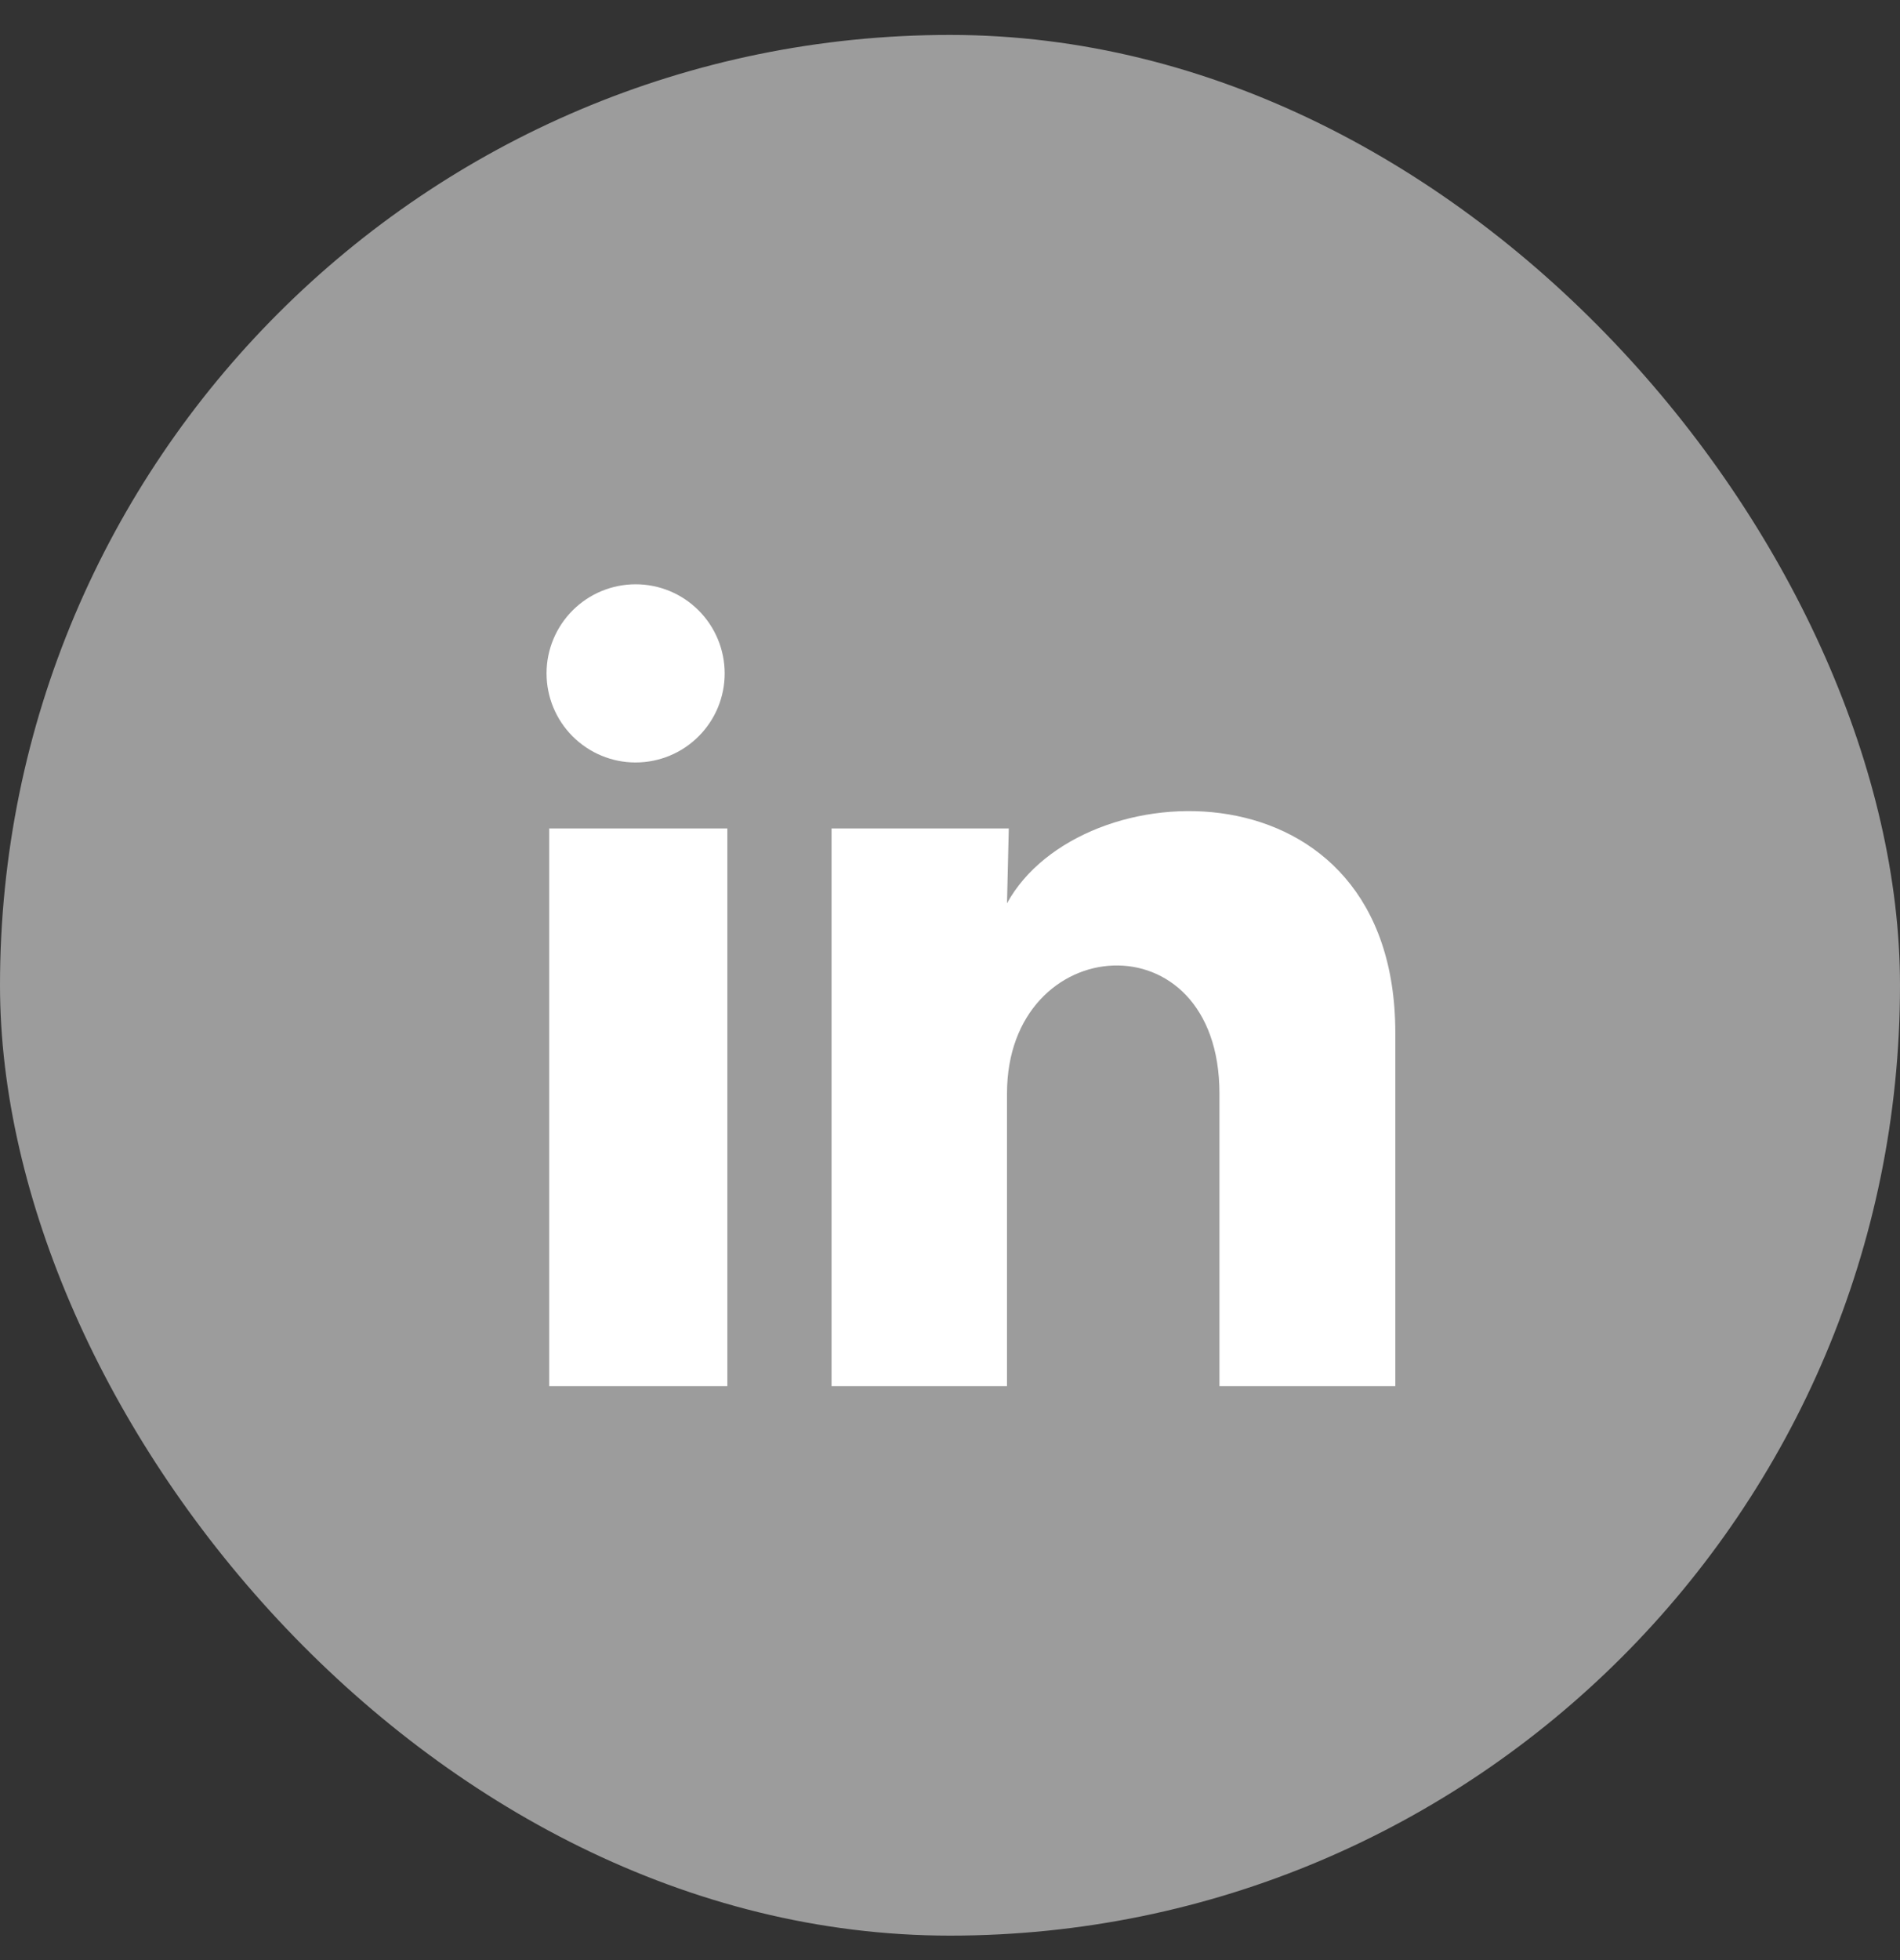
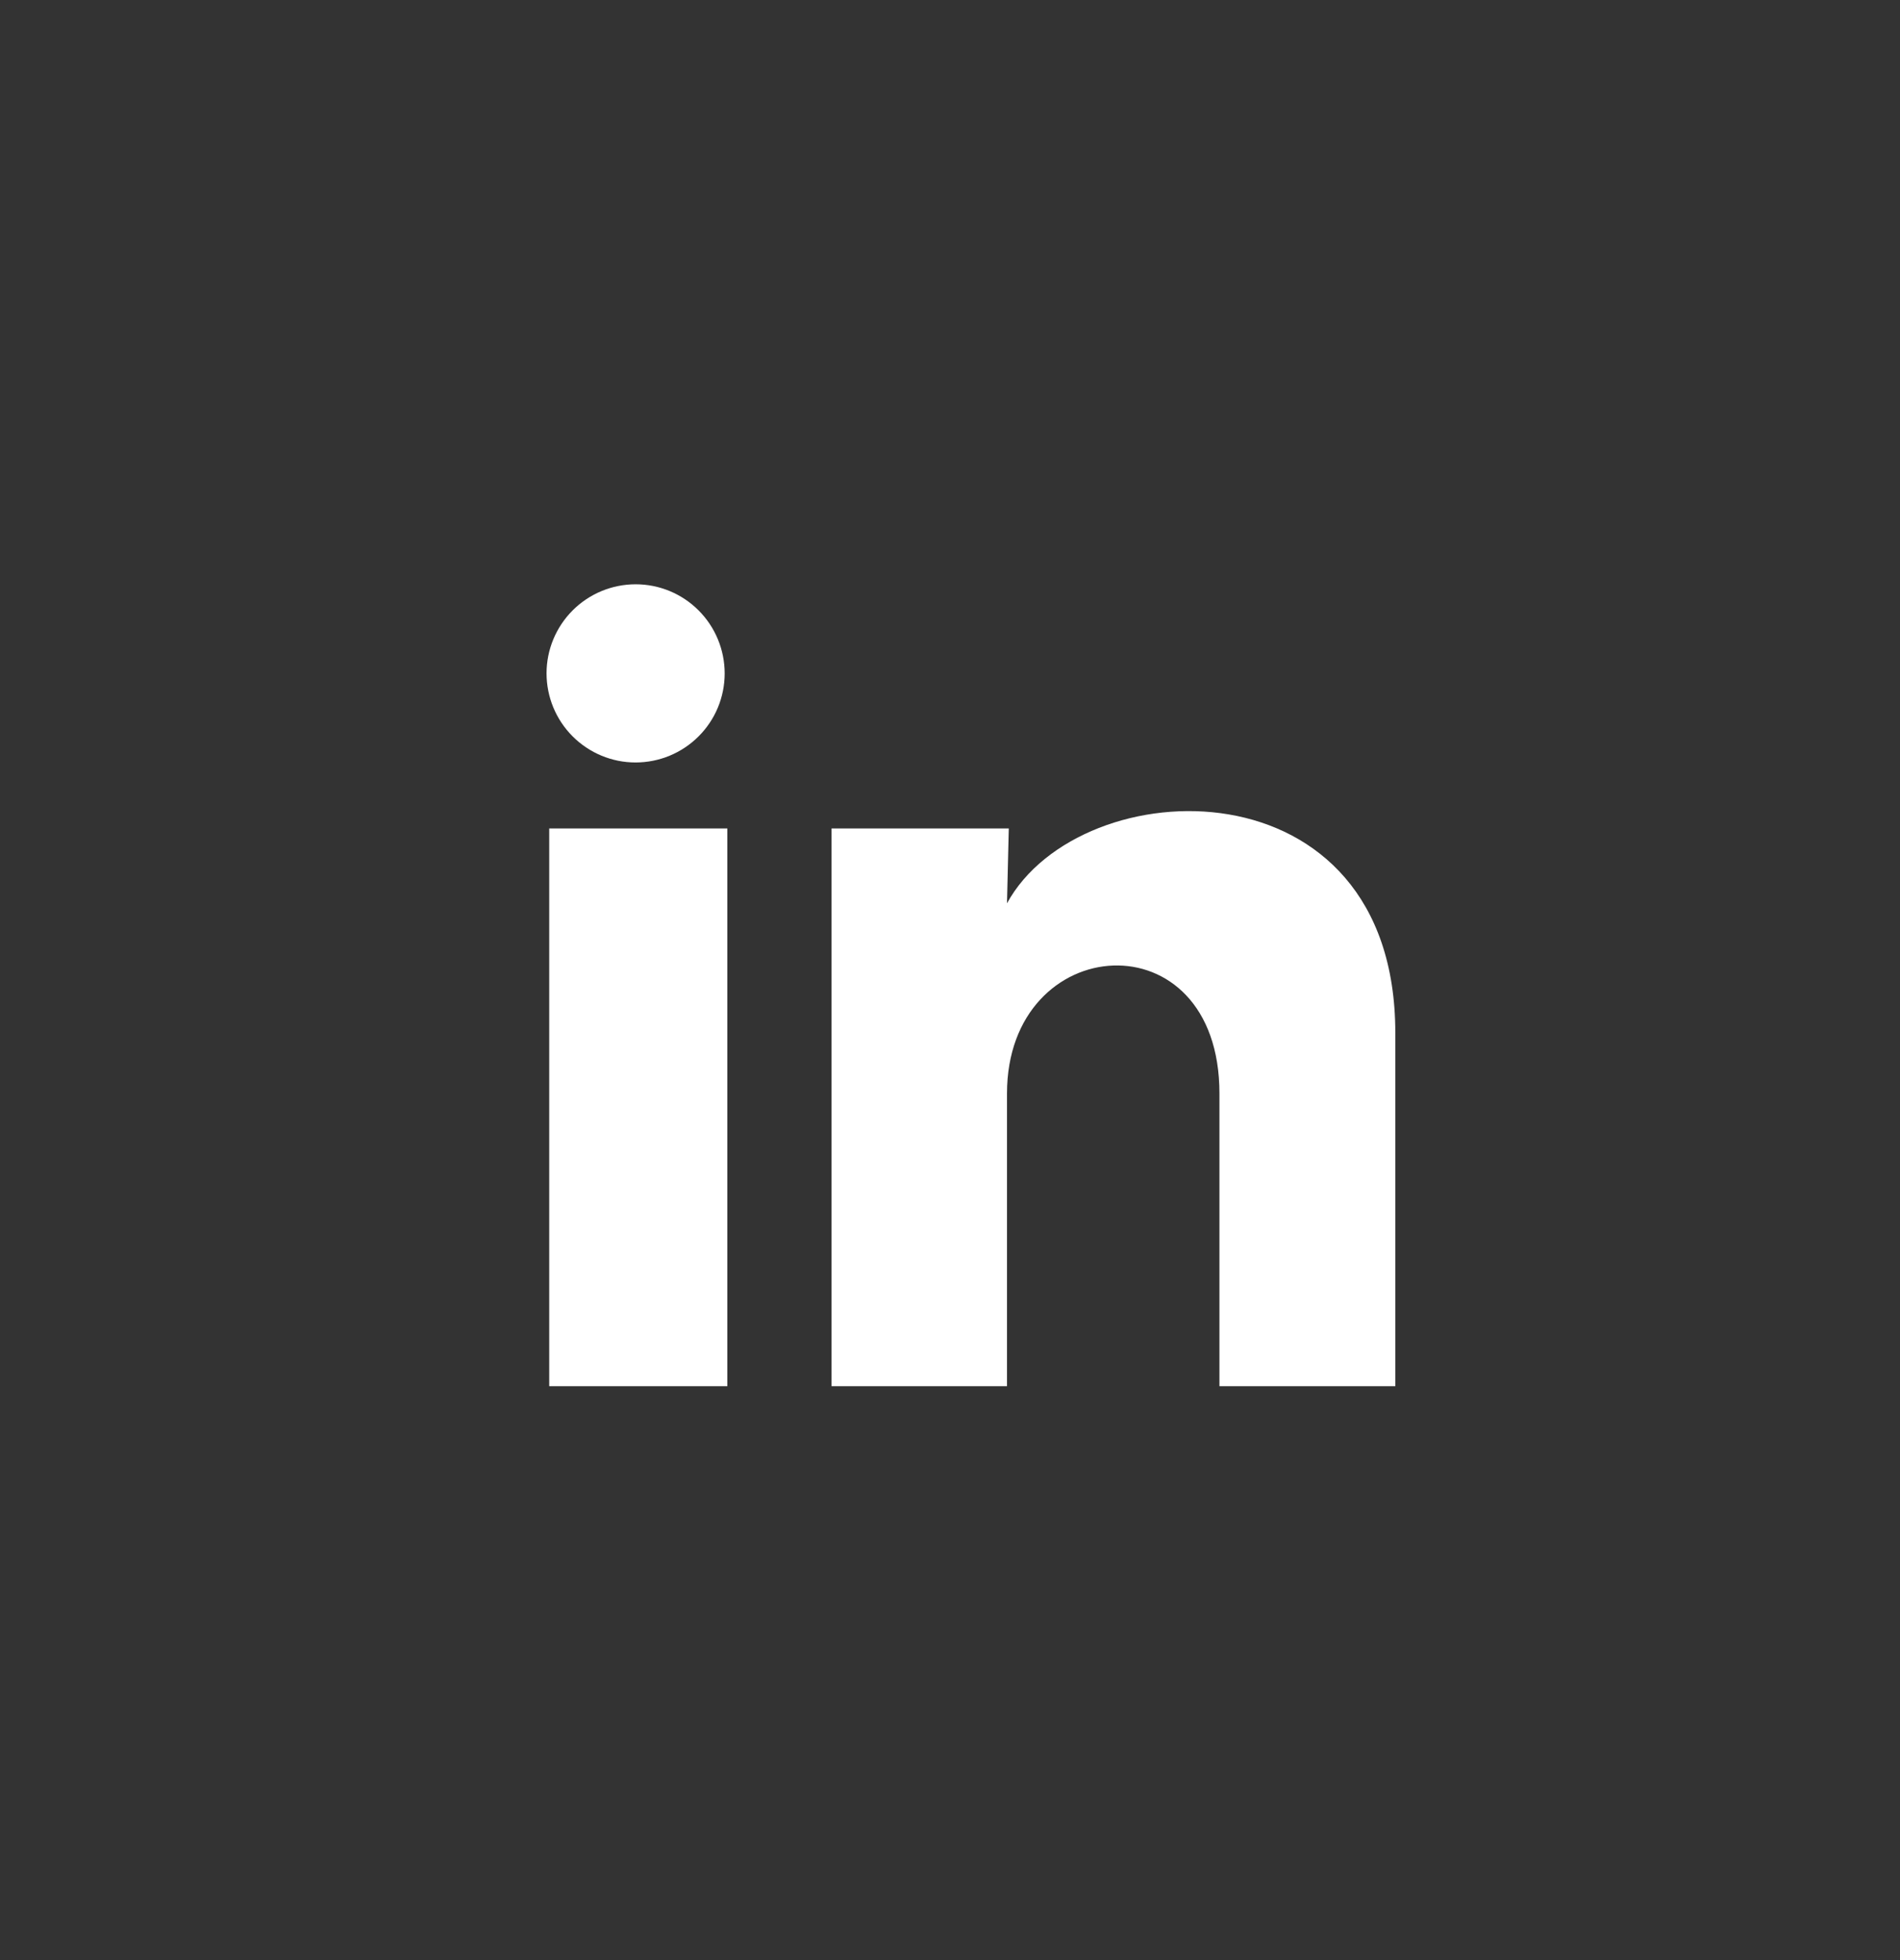
<svg xmlns="http://www.w3.org/2000/svg" width="32" height="33" viewBox="0 0 32 33" fill="none">
  <rect x="0" y="0" width="32" height="33" fill="#333333" stroke="none" />
-   <rect y="0.588" width="32" height="32" rx="16" fill="#9C9C9C" />
  <path d="M12.205 11.338C12.205 11.736 12.047 12.117 11.765 12.398C11.484 12.679 11.102 12.837 10.704 12.837C10.306 12.837 9.925 12.678 9.644 12.397C9.363 12.116 9.205 11.734 9.205 11.336C9.205 10.938 9.364 10.557 9.645 10.276C9.926 9.995 10.308 9.837 10.706 9.837C11.104 9.837 11.485 9.995 11.766 10.277C12.047 10.558 12.205 10.94 12.205 11.338ZM12.25 13.948H9.25V23.338H12.25V13.948ZM16.99 13.948H14.005V23.338H16.96V18.41C16.96 15.665 20.538 15.41 20.538 18.41V23.338H23.5V17.39C23.5 12.763 18.205 12.935 16.96 15.208L16.99 13.948Z" fill="white" />
</svg>